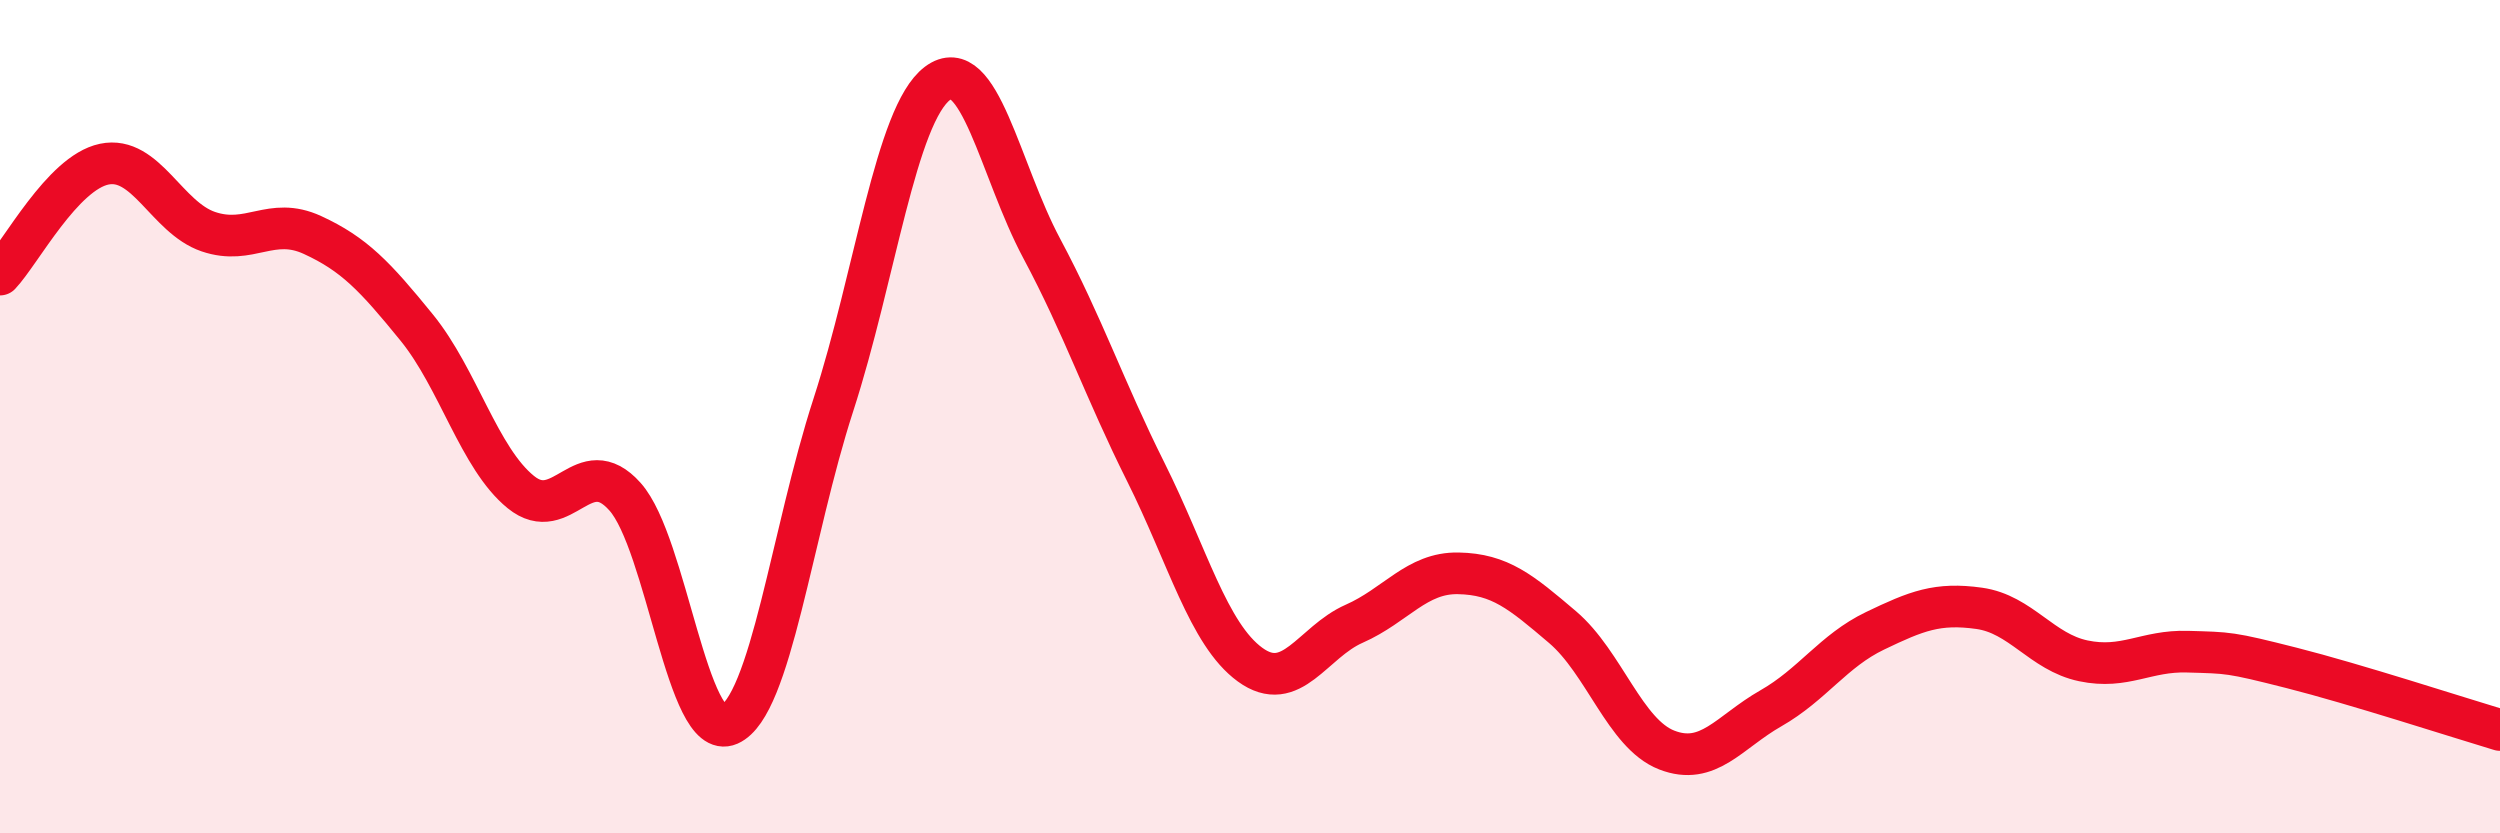
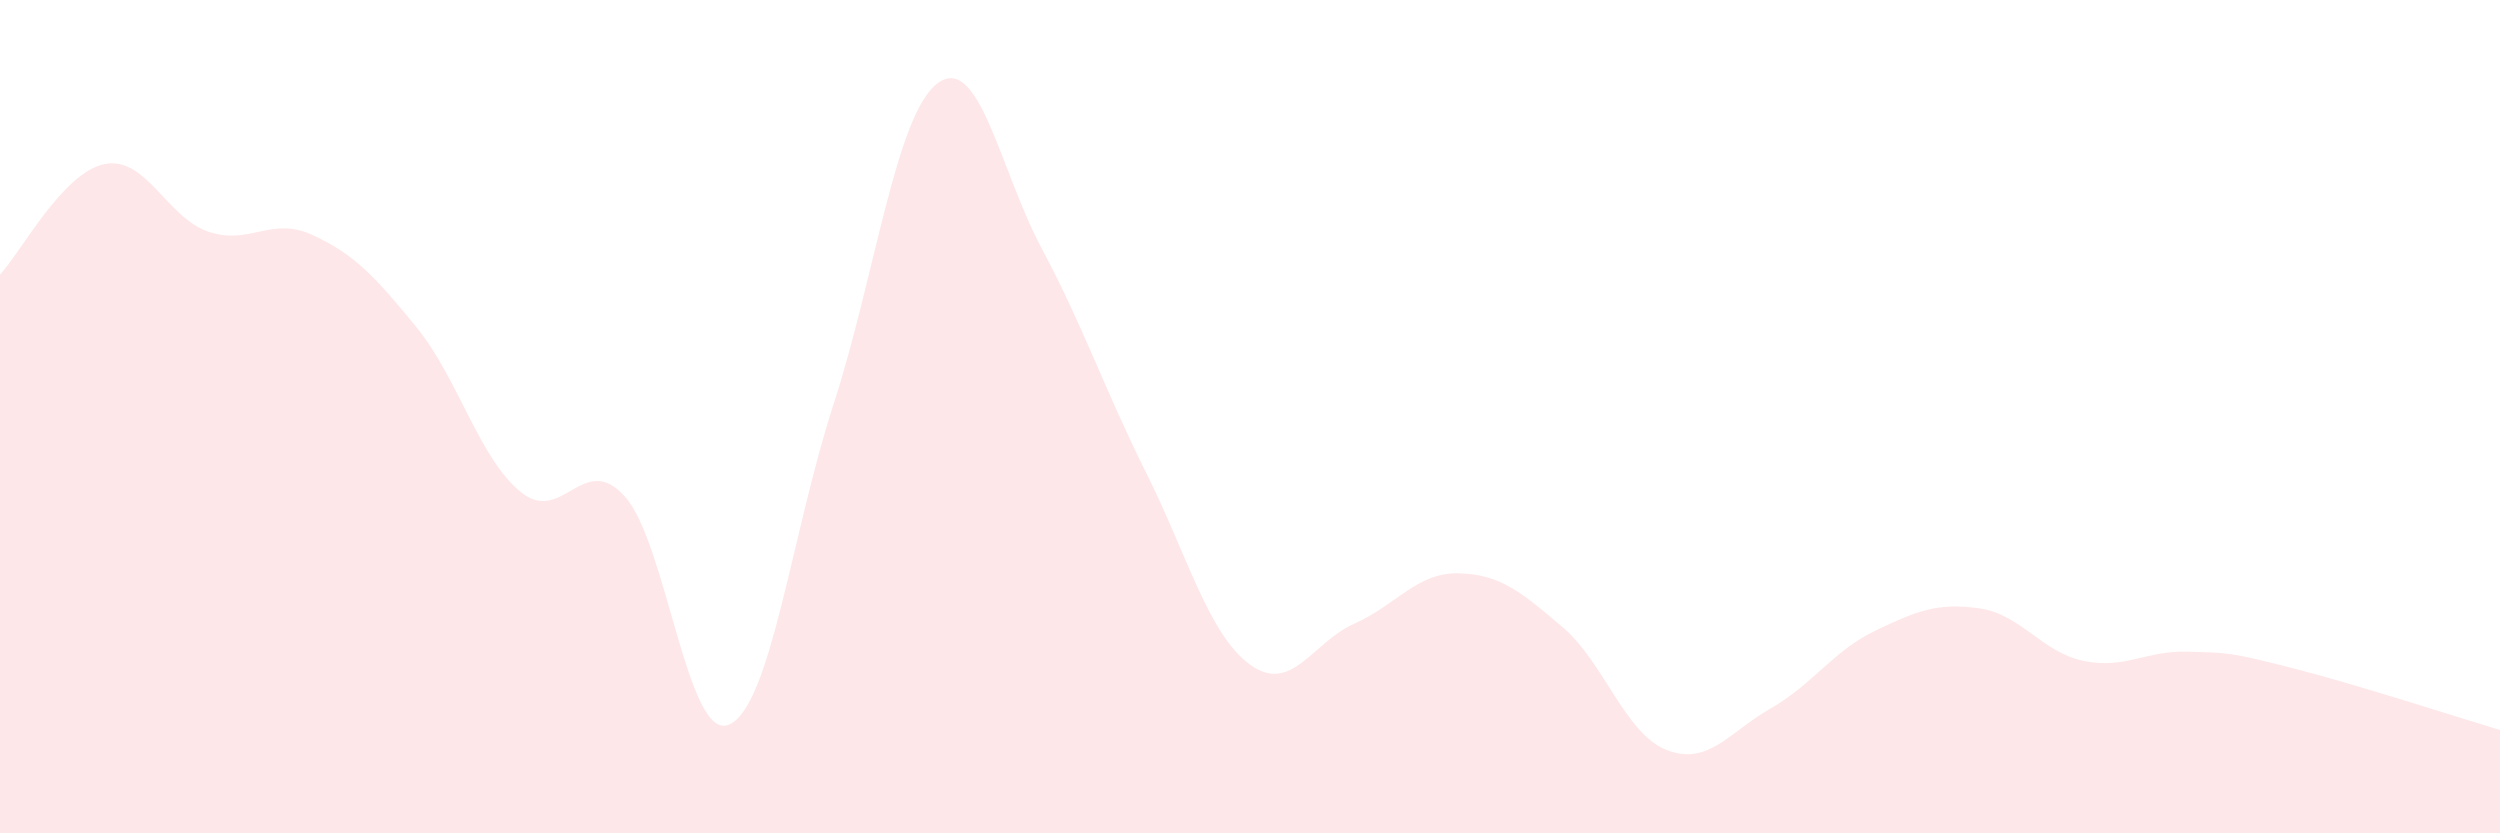
<svg xmlns="http://www.w3.org/2000/svg" width="60" height="20" viewBox="0 0 60 20">
  <path d="M 0,6.59 C 0.5,6.06 1.5,4.15 2.5,3.94 C 3.5,3.73 4,5.22 5,5.56 C 6,5.9 6.5,5.18 7.5,5.64 C 8.5,6.1 9,6.63 10,7.86 C 11,9.09 11.5,11 12.5,11.81 C 13.5,12.62 14,10.8 15,11.92 C 16,13.04 16.5,17.83 17.5,17.39 C 18.5,16.95 19,12.8 20,9.72 C 21,6.64 21.5,2.75 22.5,2 C 23.5,1.25 24,4.09 25,5.96 C 26,7.83 26.5,9.33 27.5,11.33 C 28.5,13.33 29,15.22 30,15.95 C 31,16.68 31.5,15.41 32.5,14.97 C 33.5,14.53 34,13.74 35,13.76 C 36,13.78 36.5,14.2 37.5,15.05 C 38.5,15.9 39,17.61 40,18 C 41,18.39 41.5,17.57 42.5,17 C 43.5,16.43 44,15.62 45,15.14 C 46,14.66 46.5,14.46 47.5,14.6 C 48.5,14.74 49,15.65 50,15.86 C 51,16.07 51.5,15.61 52.5,15.64 C 53.5,15.67 53.5,15.65 55,16.03 C 56.5,16.41 59,17.22 60,17.52L60 20L0 20Z" fill="#EB0A25" opacity="0.1" stroke-linecap="round" stroke-linejoin="round" />
-   <path d="M 0,6.59 C 0.5,6.06 1.5,4.15 2.5,3.94 C 3.5,3.73 4,5.22 5,5.56 C 6,5.9 6.5,5.18 7.5,5.64 C 8.5,6.1 9,6.63 10,7.86 C 11,9.09 11.5,11 12.5,11.81 C 13.5,12.62 14,10.8 15,11.92 C 16,13.04 16.5,17.83 17.5,17.39 C 18.5,16.95 19,12.8 20,9.72 C 21,6.64 21.5,2.75 22.5,2 C 23.5,1.25 24,4.09 25,5.96 C 26,7.83 26.5,9.33 27.5,11.33 C 28.5,13.33 29,15.22 30,15.95 C 31,16.68 31.5,15.41 32.5,14.97 C 33.5,14.53 34,13.74 35,13.76 C 36,13.78 36.5,14.2 37.5,15.05 C 38.5,15.9 39,17.61 40,18 C 41,18.39 41.5,17.57 42.5,17 C 43.5,16.43 44,15.62 45,15.14 C 46,14.66 46.5,14.46 47.5,14.6 C 48.5,14.74 49,15.65 50,15.86 C 51,16.07 51.5,15.61 52.5,15.64 C 53.5,15.67 53.5,15.65 55,16.03 C 56.5,16.41 59,17.22 60,17.52" stroke="#EB0A25" stroke-width="1" fill="none" stroke-linecap="round" stroke-linejoin="round" />
</svg>